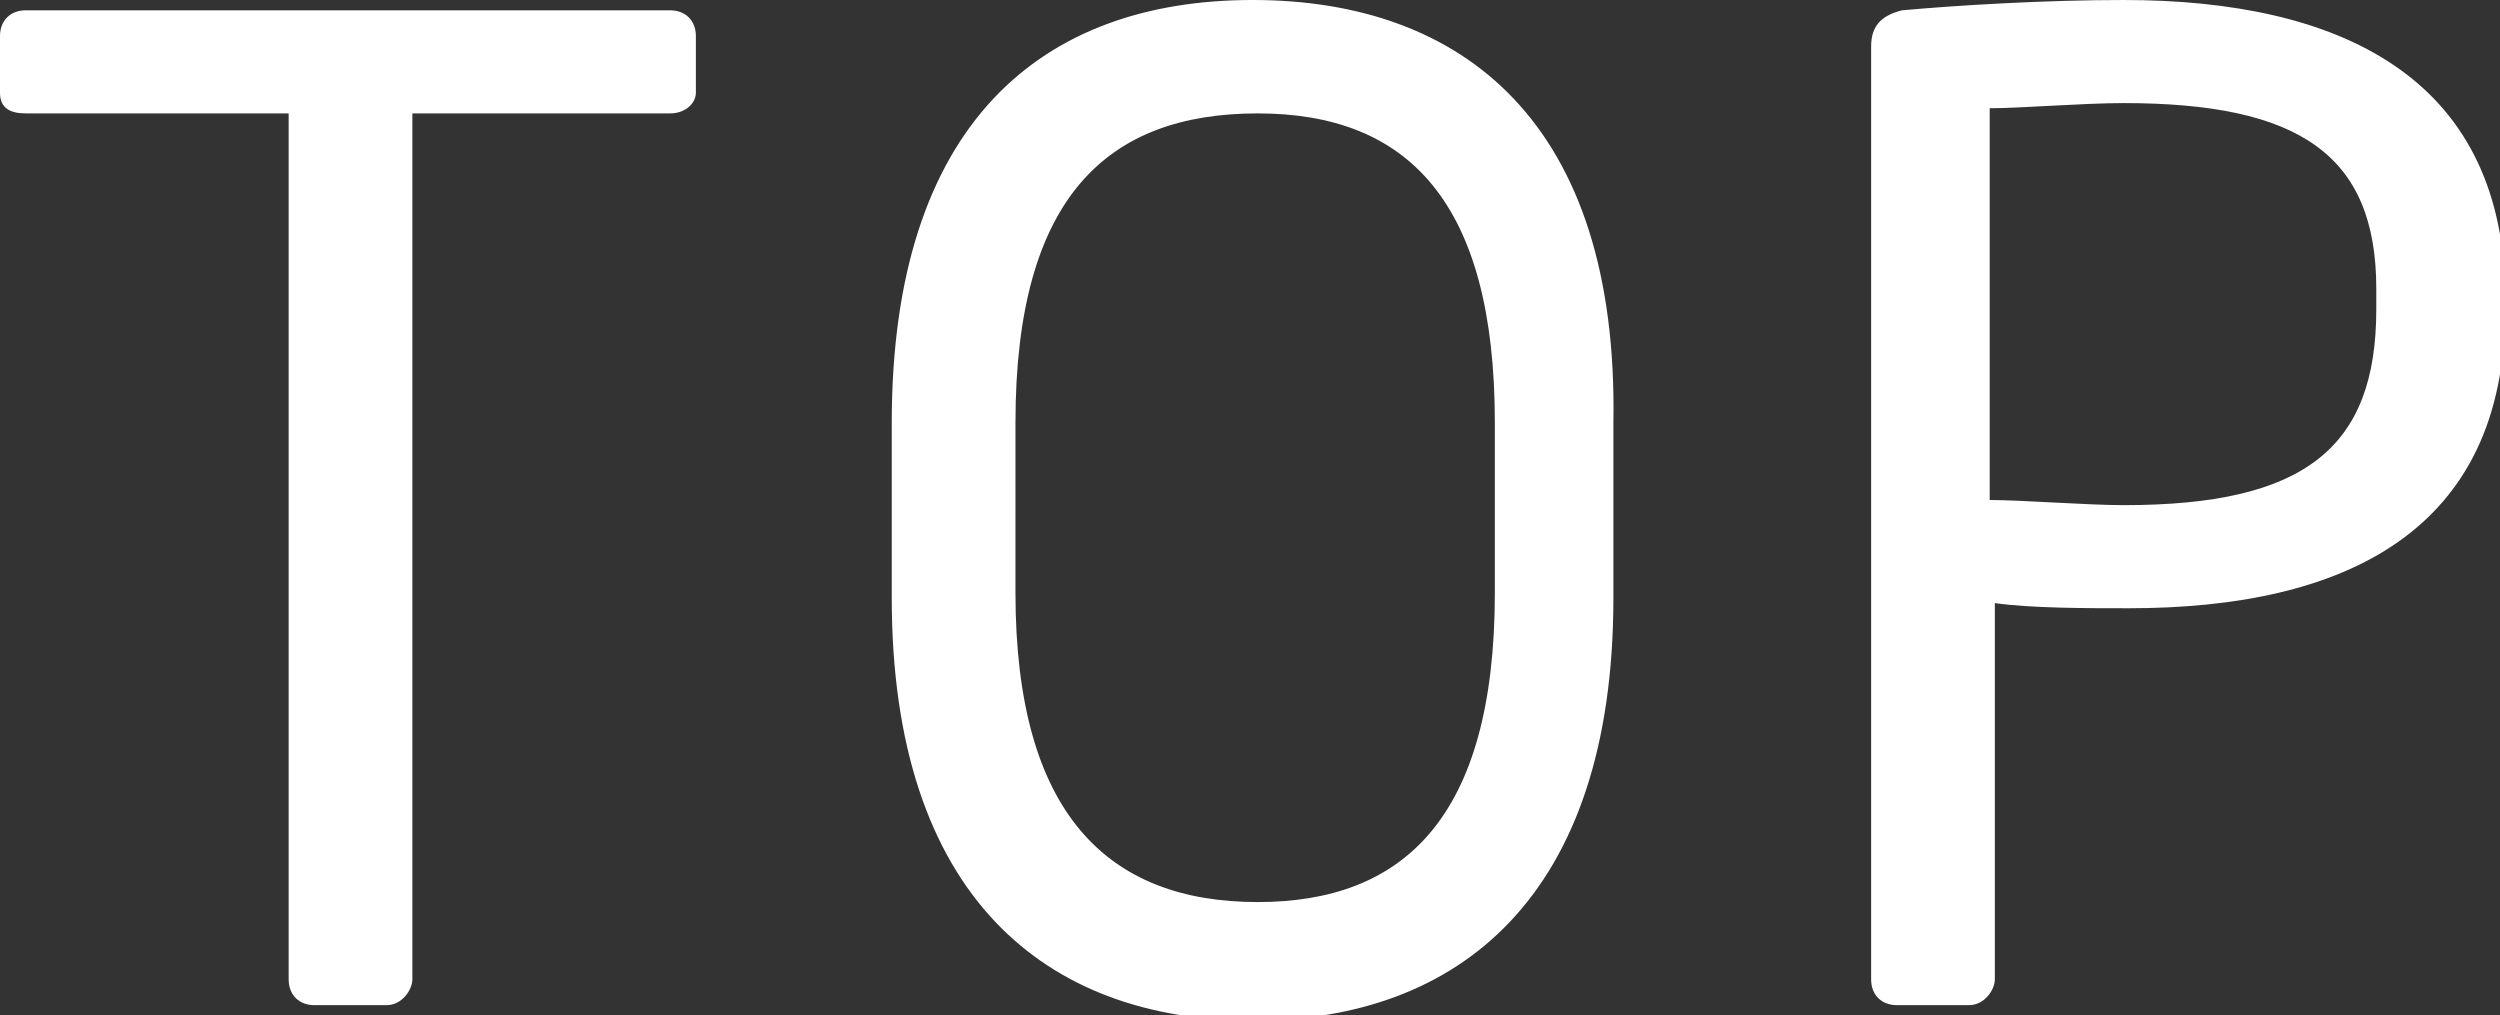
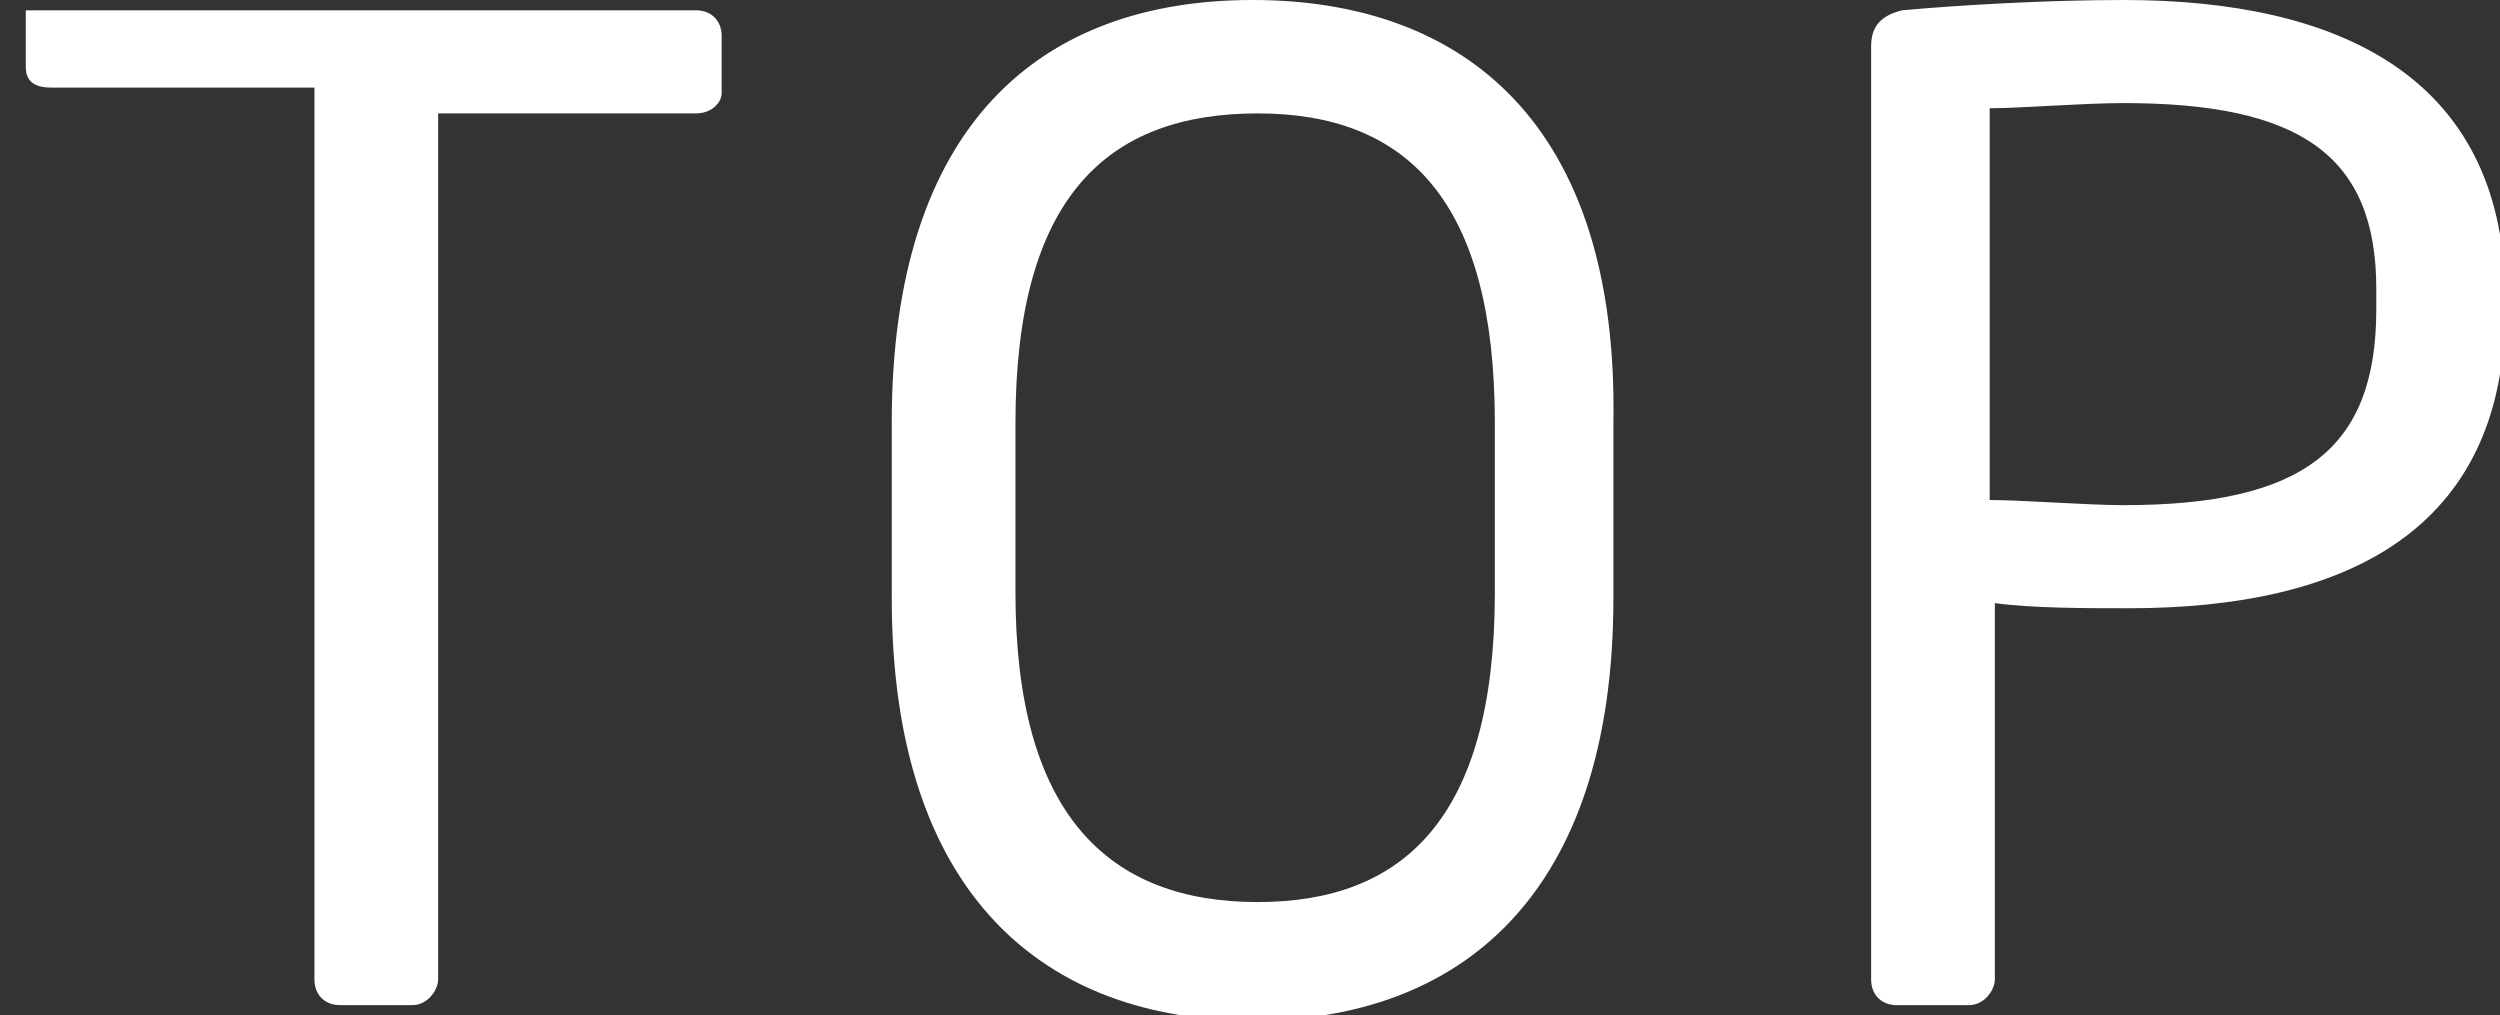
<svg xmlns="http://www.w3.org/2000/svg" viewBox="0 0 48.5 19.7" style="enable-background:new 0 0 48.5 19.7" xml:space="preserve">
  <rect x="0" y="0" width="48.5" height="19.7" fill="#333333" stroke="none" />
-   <path d="M13 .2H.5C.2.2 0 .4 0 .7v1.1c0 .3.2.4.5.4h5.1V19c0 .3.2.5.5.5h1.4c.3 0 .5-.3.5-.5V2.2h5c.3 0 .5-.2.5-.4V.7c0-.3-.2-.5-.5-.5zM41.2 0c-1.5 0-3.2.1-4.3.2-.4.1-.6.3-.6.7V19c0 .3.2.5.5.5h1.4c.3 0 .5-.3.5-.5v-7.3c.7.1 1.8.1 2.6.1 4.2 0 7.3-1.5 7.3-5.8v-.4C48.5 1.5 45.4 0 41.2 0zm4.9 6c0 2.7-1.4 3.8-4.9 3.8-.7 0-2-.1-2.6-.1V2.1c.6 0 1.8-.1 2.6-.1 3.4 0 4.9 1 4.9 3.6V6zM24.3 0c-4.1 0-7 2.4-7 8.2v3.4c0 5.8 3 8.2 7 8.2s7-2.4 7-8.2V8.2c.1-5.8-2.9-8.2-7-8.2zM29 11.5c0 4.4-1.8 6-4.6 6-2.9 0-4.7-1.7-4.7-6V8.2c0-4.4 1.8-6 4.7-6 2.9 0 4.6 1.7 4.6 6v3.3z" style="fill:#fff" />
+   <path d="M13 .2H.5v1.1c0 .3.2.4.5.4h5.1V19c0 .3.2.5.5.5h1.4c.3 0 .5-.3.5-.5V2.2h5c.3 0 .5-.2.5-.4V.7c0-.3-.2-.5-.5-.5zM41.2 0c-1.5 0-3.2.1-4.3.2-.4.1-.6.3-.6.7V19c0 .3.2.5.5.5h1.4c.3 0 .5-.3.5-.5v-7.3c.7.1 1.8.1 2.6.1 4.2 0 7.3-1.5 7.3-5.8v-.4C48.5 1.5 45.4 0 41.2 0zm4.9 6c0 2.7-1.4 3.8-4.9 3.8-.7 0-2-.1-2.6-.1V2.1c.6 0 1.8-.1 2.6-.1 3.4 0 4.9 1 4.9 3.6V6zM24.3 0c-4.1 0-7 2.4-7 8.2v3.4c0 5.8 3 8.2 7 8.2s7-2.4 7-8.2V8.2c.1-5.8-2.9-8.2-7-8.2zM29 11.5c0 4.4-1.8 6-4.6 6-2.9 0-4.7-1.7-4.7-6V8.2c0-4.4 1.8-6 4.7-6 2.9 0 4.6 1.7 4.6 6v3.3z" style="fill:#fff" />
</svg>